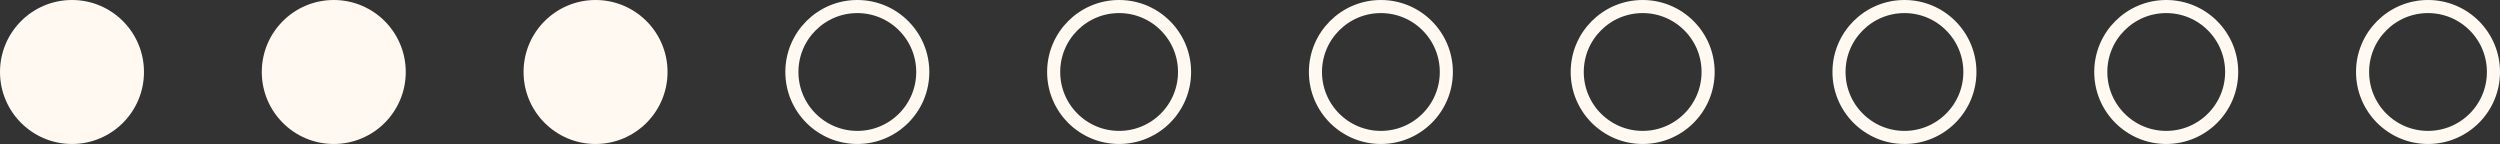
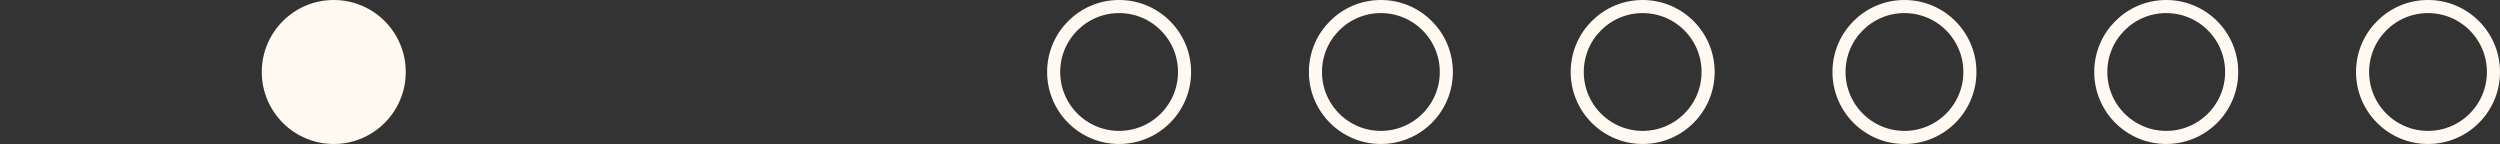
<svg xmlns="http://www.w3.org/2000/svg" width="191" height="11" viewBox="0 0 191 11" fill="none">
  <rect x="0" y="0" width="191" height="11" fill="#333333" stroke="none" />
-   <circle cx="5.5" cy="5.5" r="5.5" fill="#FFF9F1" />
  <circle cx="25.5" cy="5.5" r="5.5" fill="#FFF9F1" />
-   <circle cx="45.5" cy="5.5" r="5.5" fill="#FFF9F1" />
-   <circle cx="65.5" cy="5.5" r="5" stroke="#FFF9F1" />
  <circle cx="85.5" cy="5.5" r="5" stroke="#FFF9F1" />
  <circle cx="105.5" cy="5.5" r="5" stroke="#FFF9F1" />
  <circle cx="125.5" cy="5.5" r="5" stroke="#FFF9F1" />
  <circle cx="145.5" cy="5.5" r="5" stroke="#FFF9F1" />
  <circle cx="165.5" cy="5.5" r="5" stroke="#FFF9F1" />
  <circle cx="185.5" cy="5.5" r="5" stroke="#FFF9F1" />
</svg>